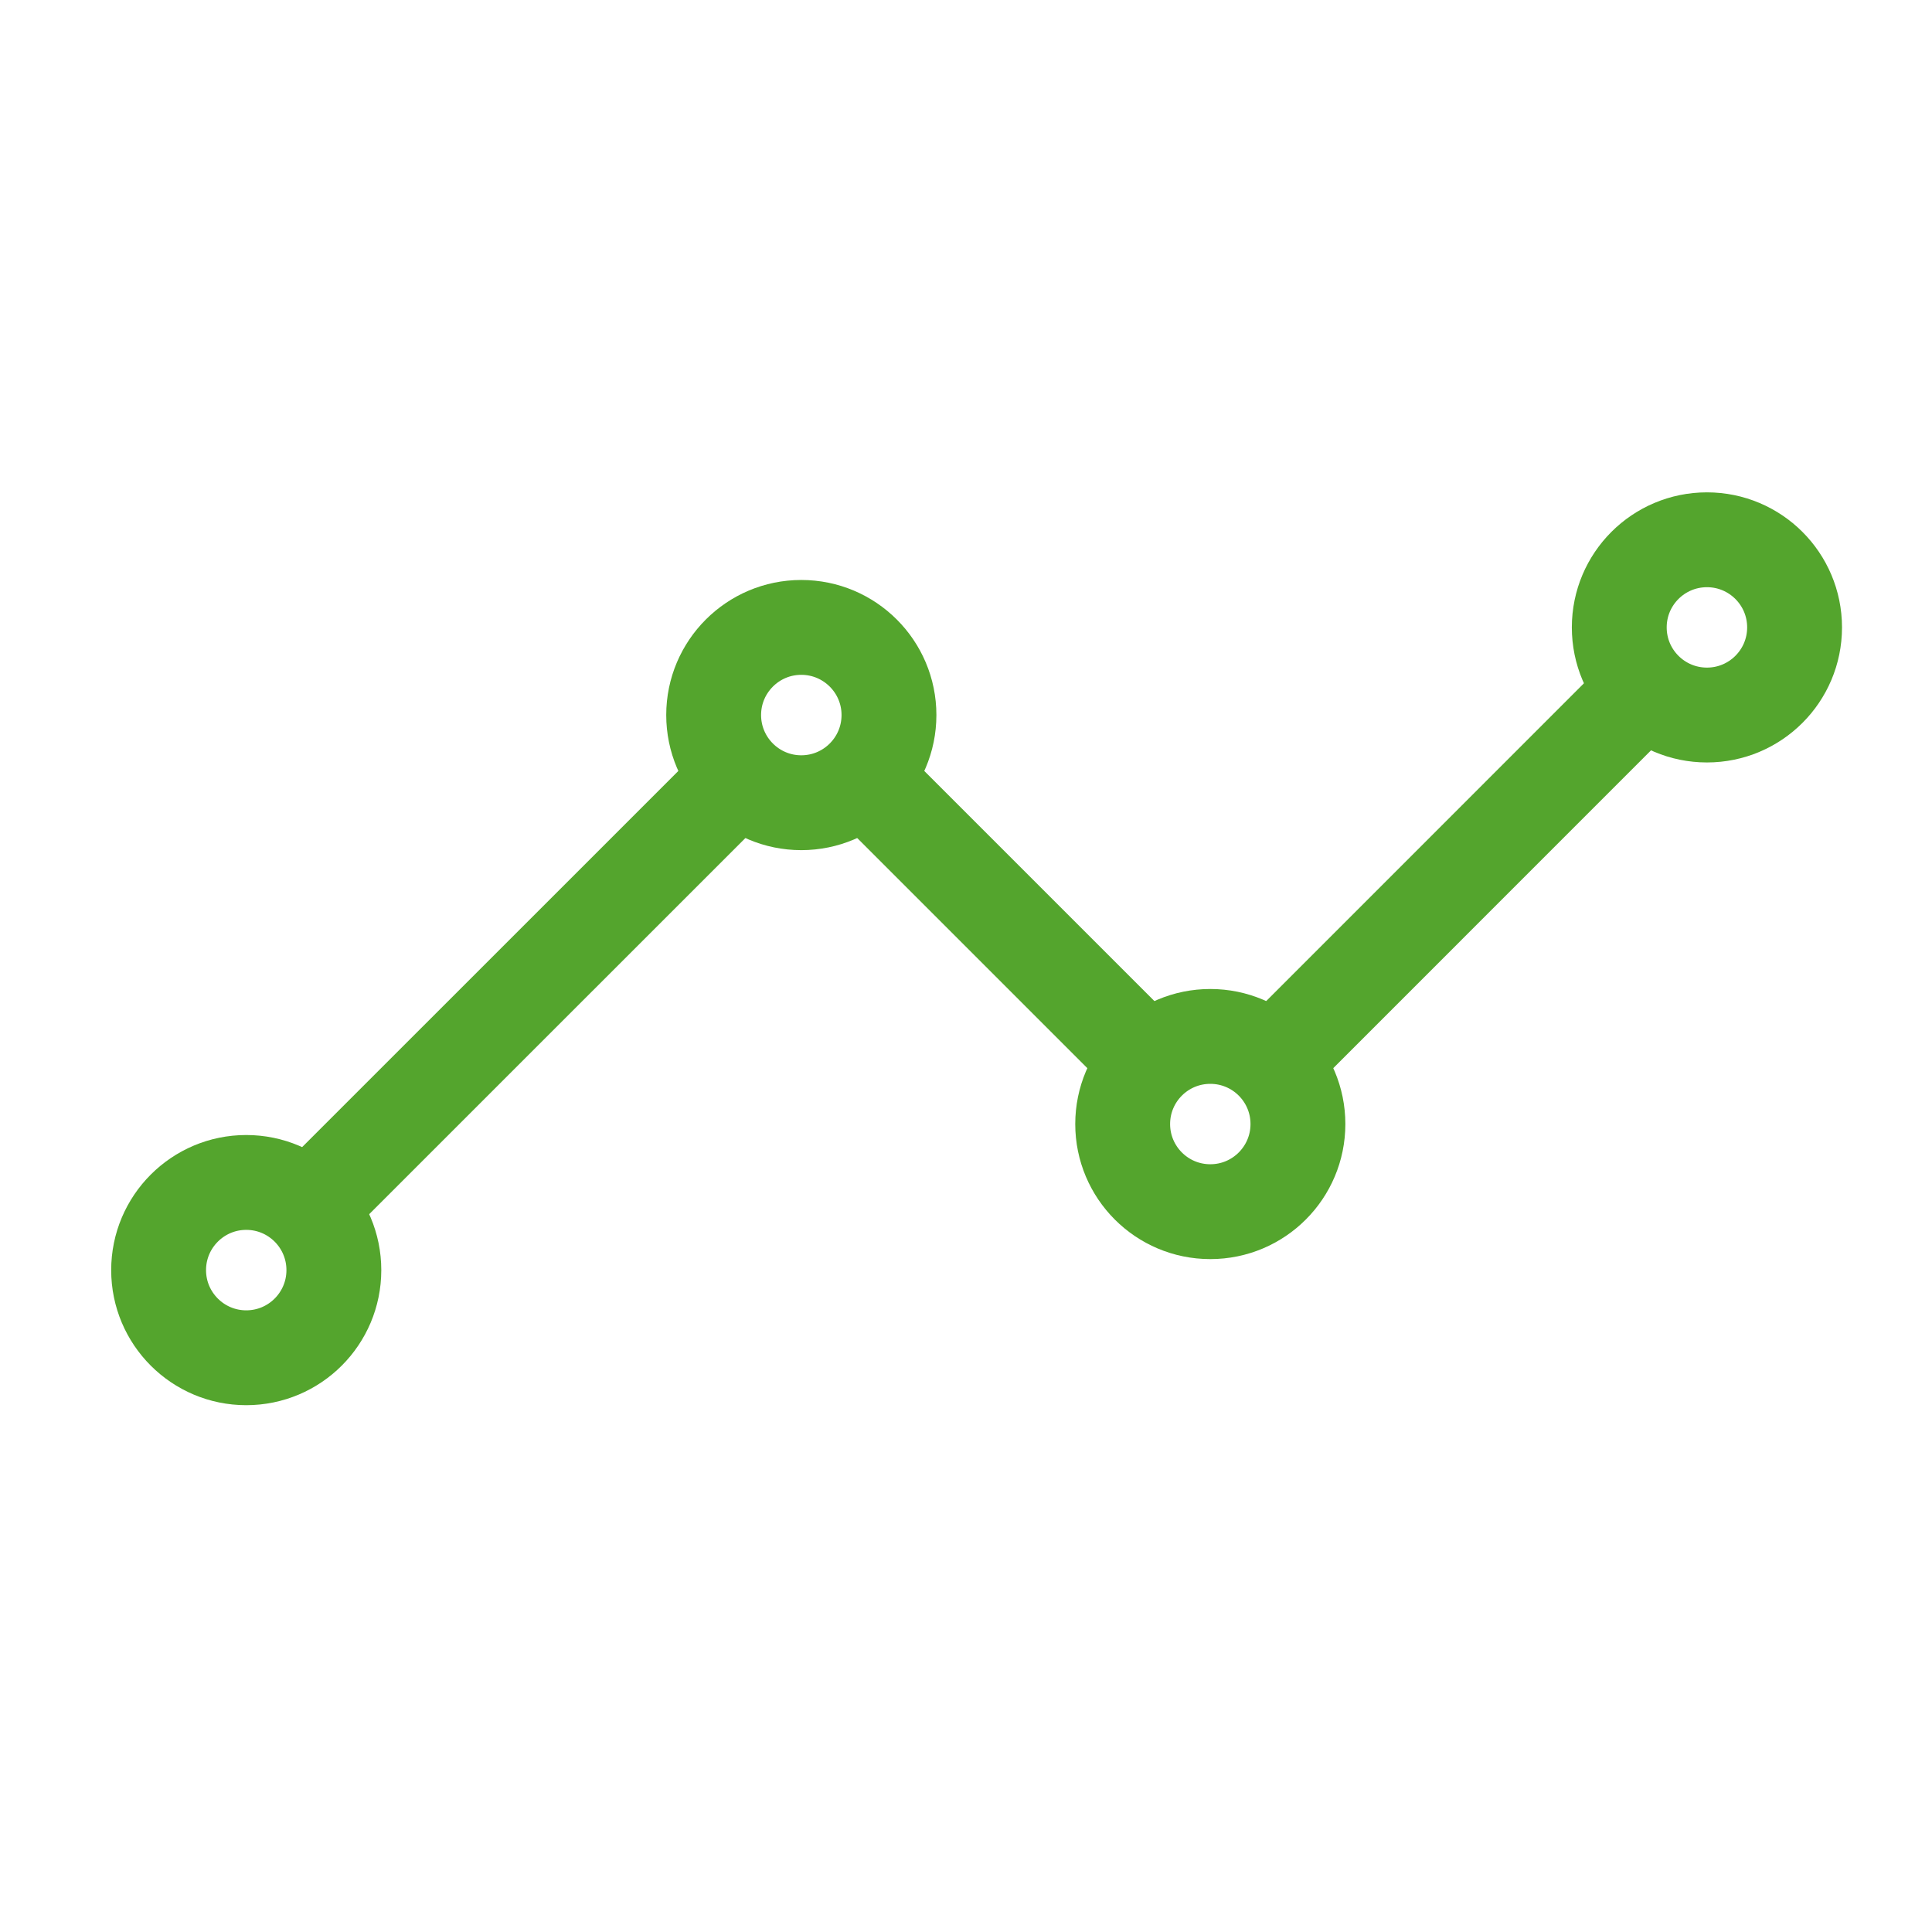
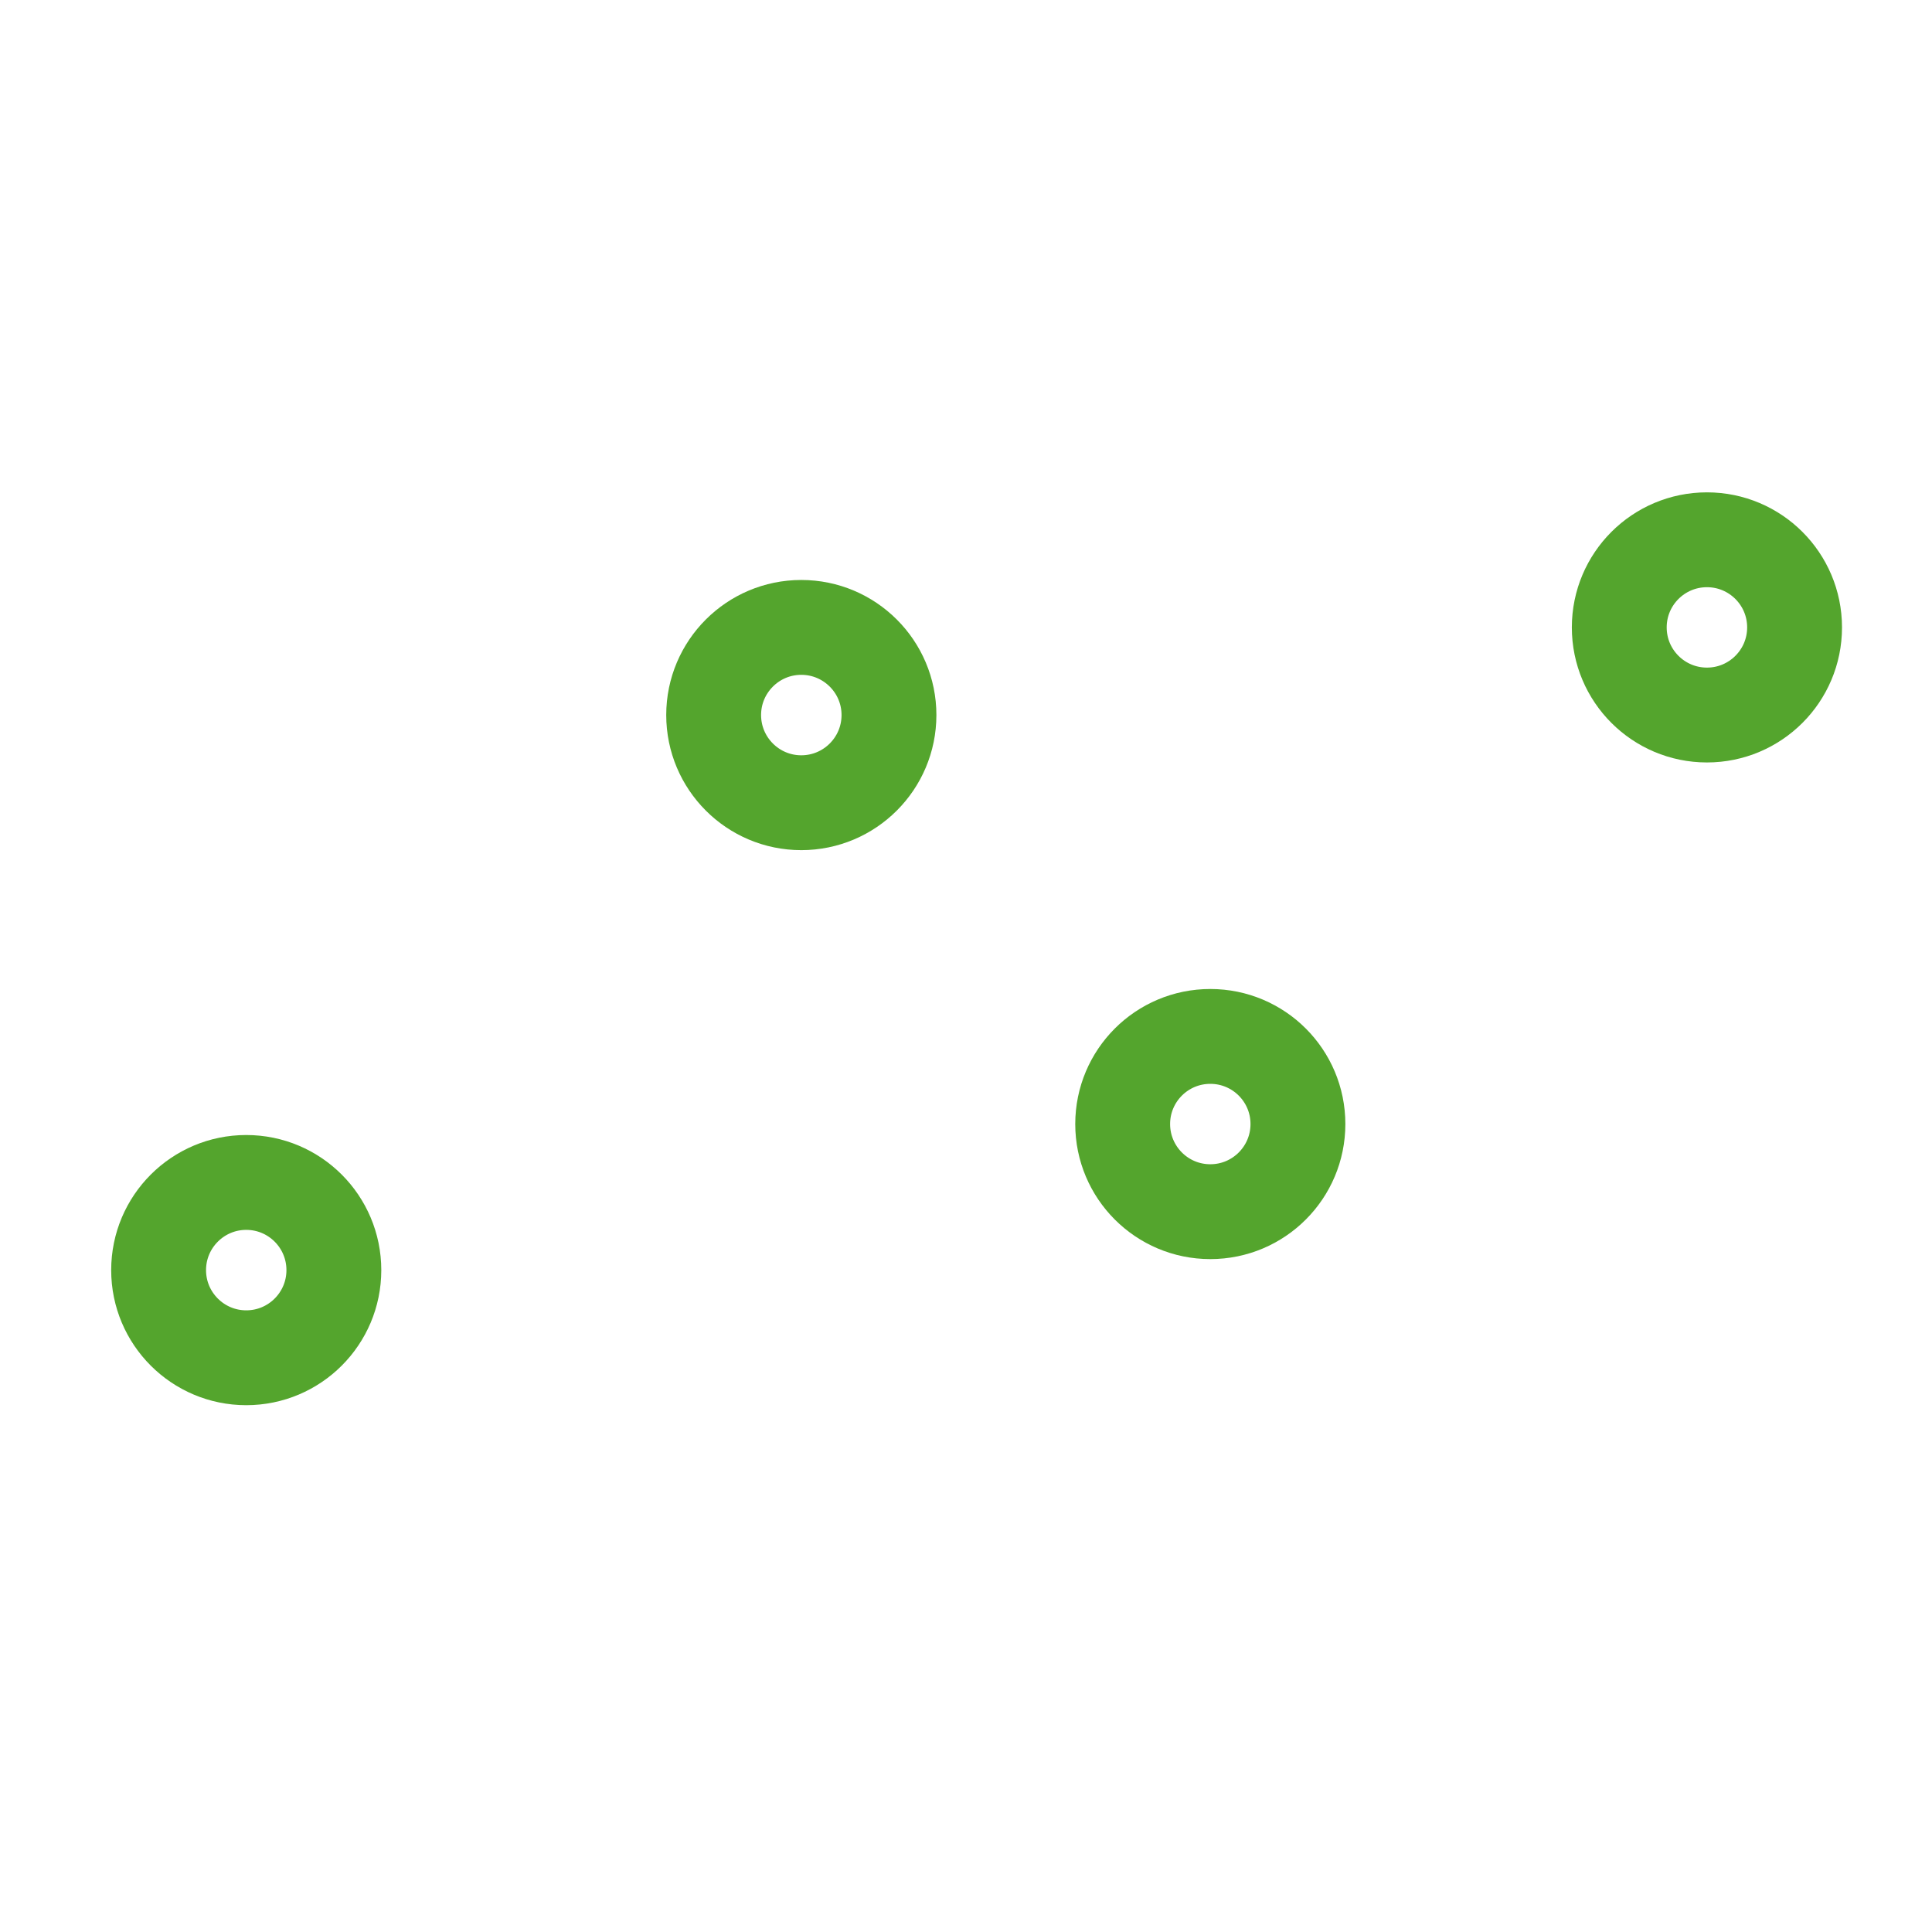
<svg xmlns="http://www.w3.org/2000/svg" width="31" height="31" viewBox="0 0 31 31" fill="none">
-   <path d="M5.357 18.973L11.451 12.88M20.826 16.63L25.982 11.473L20.826 16.63ZM14.264 12.88L18.014 16.63L14.264 12.88Z" stroke="#54A52D" stroke-width="1.522" stroke-linecap="round" stroke-linejoin="round" />
  <path d="M27.389 11.473C28.165 11.473 28.795 10.844 28.795 10.067C28.795 9.29 28.165 8.661 27.389 8.661C26.612 8.661 25.982 9.29 25.982 10.067C25.982 10.844 26.612 11.473 27.389 11.473Z" stroke="#54A52D" stroke-width="1.522" stroke-linecap="round" stroke-linejoin="round" />
  <path d="M19.42 19.442C20.197 19.442 20.826 18.812 20.826 18.036C20.826 17.259 20.197 16.63 19.42 16.63C18.643 16.63 18.014 17.259 18.014 18.036C18.014 18.812 18.643 19.442 19.42 19.442Z" stroke="#54A52D" stroke-width="1.522" stroke-linecap="round" stroke-linejoin="round" />
  <path d="M12.857 12.88C13.634 12.88 14.264 12.25 14.264 11.473C14.264 10.697 13.634 10.067 12.857 10.067C12.081 10.067 11.451 10.697 11.451 11.473C11.451 12.25 12.081 12.88 12.857 12.88Z" stroke="#54A52D" stroke-width="1.522" stroke-linecap="round" stroke-linejoin="round" />
  <path d="M3.951 21.786C4.728 21.786 5.357 21.156 5.357 20.38C5.357 19.603 4.728 18.973 3.951 18.973C3.175 18.973 2.545 19.603 2.545 20.38C2.545 21.156 3.175 21.786 3.951 21.786Z" stroke="#54A52D" stroke-width="1.522" stroke-linecap="round" stroke-linejoin="round" />
</svg>